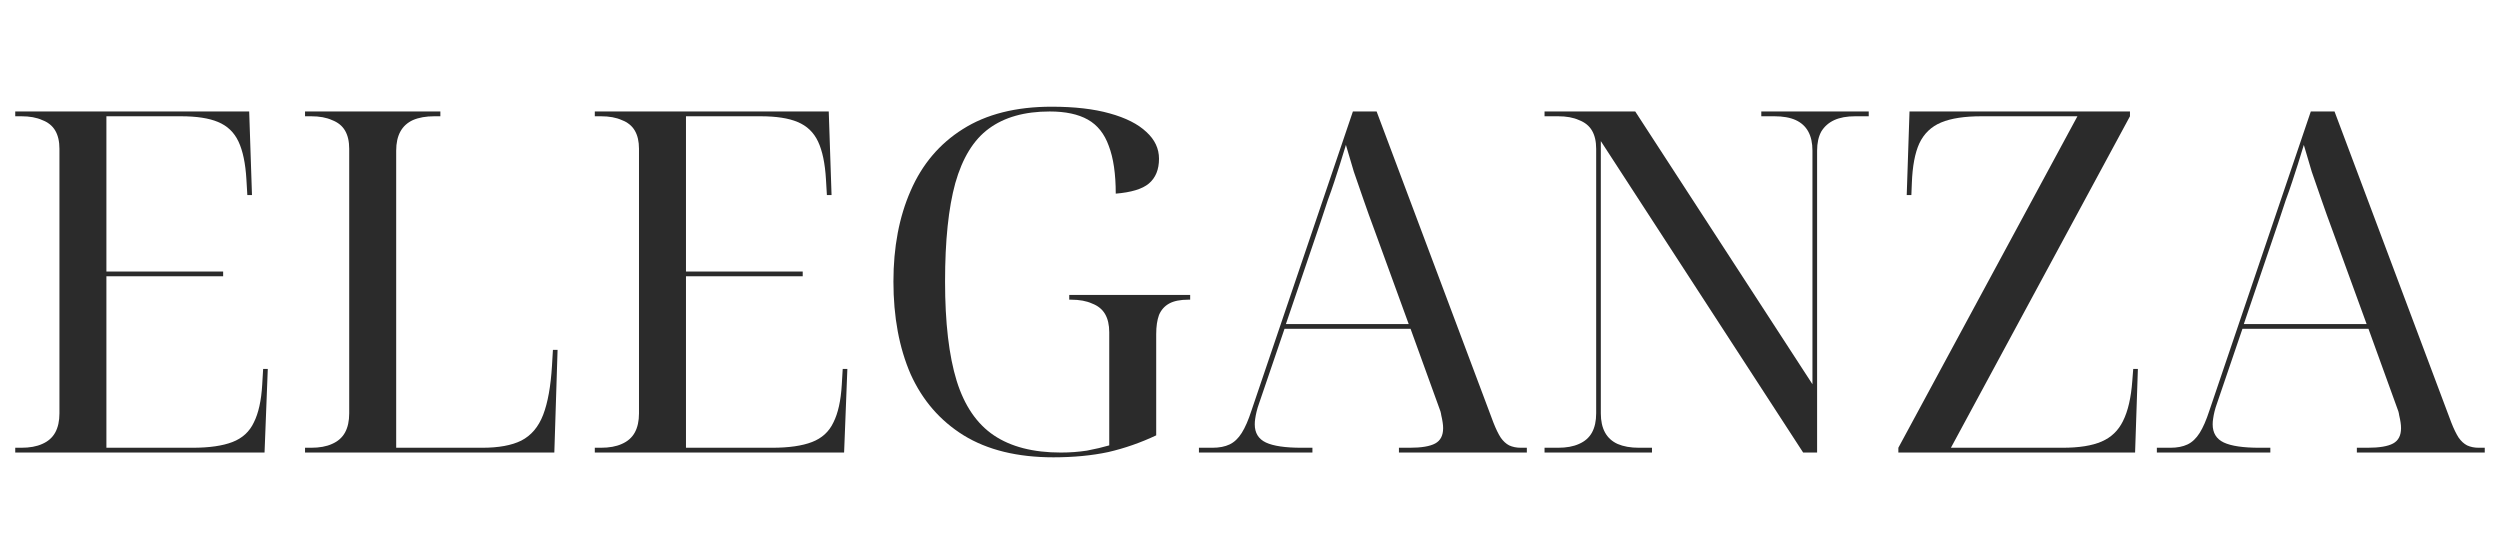
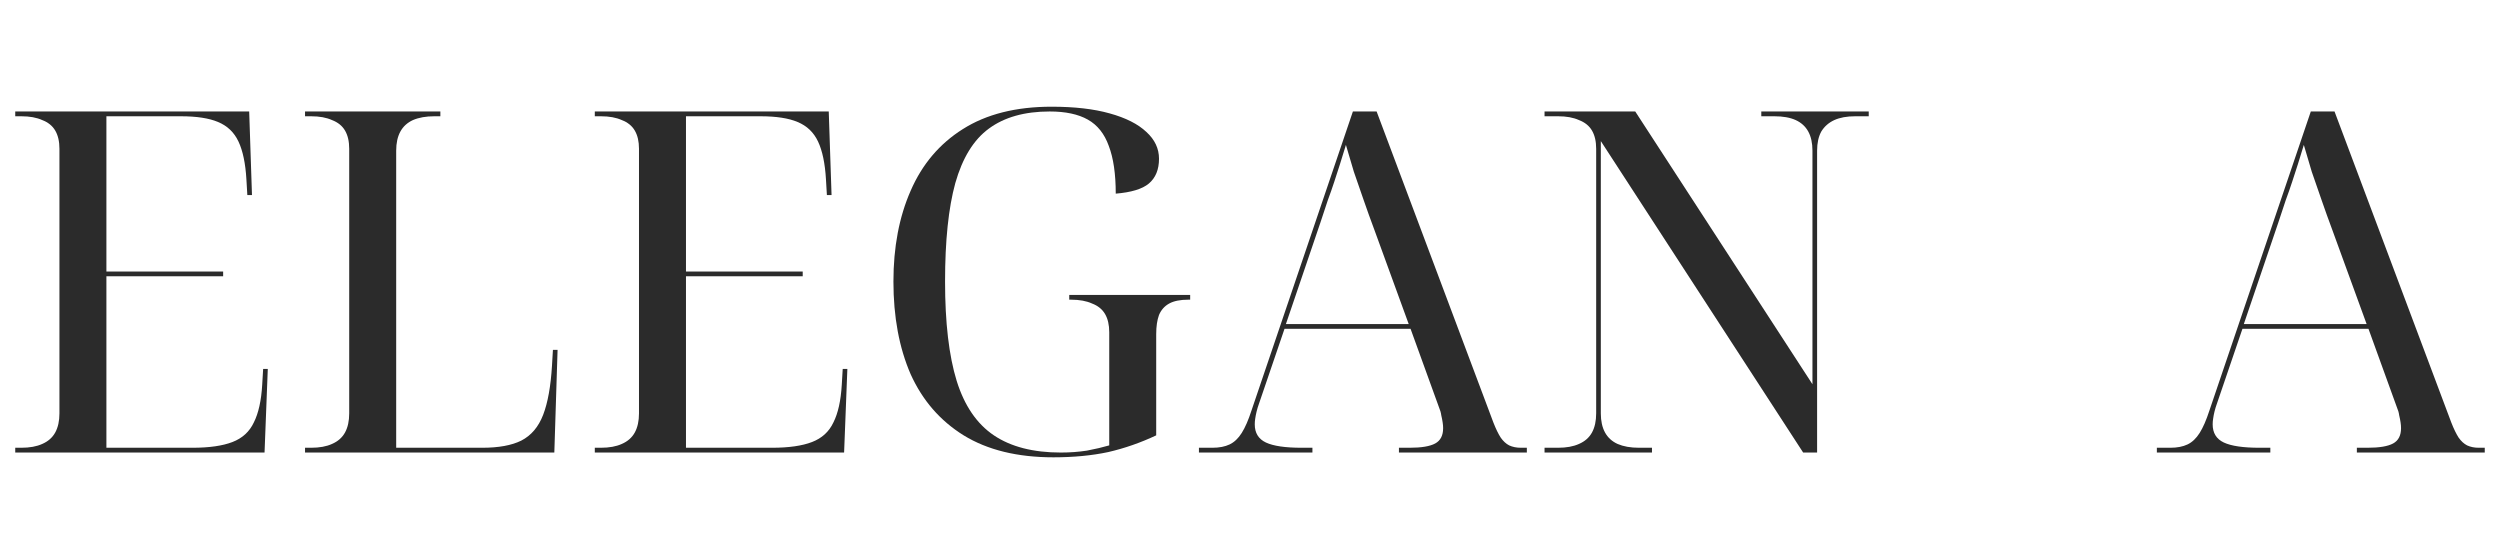
<svg xmlns="http://www.w3.org/2000/svg" width="164" height="36" viewBox="0 0 164 36" fill="none">
  <path d="M1 29.687V29.373H1.397C1.946 29.373 2.404 29.29 2.77 29.123C3.156 28.956 3.441 28.705 3.624 28.371C3.807 28.036 3.899 27.619 3.899 27.117V9.757C3.899 9.277 3.807 8.88 3.624 8.567C3.441 8.253 3.156 8.024 2.77 7.877C2.404 7.71 1.946 7.627 1.397 7.627H1V7.313H16.347L16.53 12.797H16.225L16.164 11.763C16.103 10.718 15.93 9.893 15.645 9.287C15.361 8.682 14.913 8.253 14.303 8.003C13.713 7.752 12.899 7.627 11.862 7.627H6.98V17.811H14.638V18.124H6.98V29.373H12.625C13.723 29.373 14.598 29.248 15.249 28.997C15.899 28.747 16.367 28.318 16.652 27.712C16.957 27.107 17.14 26.282 17.201 25.237L17.262 24.203H17.567L17.354 29.687H1Z" fill="#2B2B2B" />
  <path d="M20.01 29.687V29.373H20.406C20.956 29.373 21.413 29.29 21.779 29.123C22.166 28.956 22.451 28.705 22.634 28.371C22.817 28.036 22.908 27.619 22.908 27.117V9.757C22.908 9.277 22.817 8.88 22.634 8.567C22.451 8.253 22.166 8.024 21.779 7.877C21.413 7.71 20.956 7.627 20.406 7.627H20.01V7.313H28.888V7.627H28.492C27.943 7.627 27.475 7.71 27.088 7.877C26.722 8.045 26.448 8.295 26.265 8.629C26.081 8.964 25.99 9.381 25.99 9.883V29.373H31.634C32.712 29.373 33.567 29.217 34.197 28.903C34.848 28.569 35.326 28.005 35.631 27.211C35.936 26.417 36.13 25.341 36.211 23.984L36.272 22.95H36.577L36.364 29.687H20.01Z" fill="#2B2B2B" />
  <path d="M39.019 29.687V29.373H39.416C39.965 29.373 40.423 29.29 40.789 29.123C41.175 28.956 41.46 28.705 41.643 28.371C41.826 28.036 41.918 27.619 41.918 27.117V9.757C41.918 9.277 41.826 8.88 41.643 8.567C41.46 8.253 41.175 8.024 40.789 7.877C40.423 7.71 39.965 7.627 39.416 7.627H39.019V7.313H54.366L54.55 12.797H54.244L54.183 11.763C54.122 10.718 53.949 9.893 53.665 9.287C53.38 8.682 52.932 8.253 52.322 8.003C51.732 7.752 50.919 7.627 49.881 7.627H45V17.811H52.658V18.124H45V29.373H50.644C51.742 29.373 52.617 29.248 53.268 28.997C53.919 28.747 54.387 28.318 54.672 27.712C54.977 27.107 55.16 26.282 55.221 25.237L55.282 24.203H55.587L55.373 29.687H39.019Z" fill="#2B2B2B" />
  <path d="M69.105 30C66.745 30 64.782 29.52 63.216 28.559C61.67 27.598 60.511 26.261 59.738 24.548C58.985 22.814 58.609 20.788 58.609 18.469C58.609 16.212 58.985 14.228 59.738 12.515C60.49 10.781 61.629 9.434 63.155 8.473C64.701 7.491 66.643 7 68.983 7C70.488 7 71.759 7.146 72.796 7.439C73.854 7.731 74.658 8.139 75.207 8.661C75.756 9.162 76.031 9.747 76.031 10.415C76.031 11.126 75.807 11.669 75.359 12.045C74.932 12.4 74.21 12.619 73.193 12.703C73.193 11.408 73.04 10.363 72.735 9.569C72.451 8.776 71.993 8.201 71.362 7.846C70.732 7.491 69.898 7.313 68.861 7.313C67.213 7.313 65.881 7.689 64.864 8.441C63.867 9.173 63.135 10.363 62.667 12.014C62.219 13.643 61.996 15.795 61.996 18.469C61.996 21.163 62.25 23.336 62.758 24.986C63.267 26.616 64.081 27.806 65.199 28.559C66.318 29.311 67.782 29.687 69.593 29.687C70.183 29.687 70.752 29.645 71.301 29.561C71.851 29.457 72.339 29.342 72.766 29.217V21.79C72.766 21.31 72.674 20.913 72.491 20.599C72.308 20.286 72.023 20.056 71.637 19.91C71.271 19.743 70.813 19.659 70.264 19.659H70.142V19.346H78.075V19.659H77.953C77.424 19.659 77.007 19.743 76.702 19.91C76.397 20.077 76.173 20.328 76.031 20.662C75.909 20.996 75.847 21.414 75.847 21.916V28.559C74.831 29.039 73.783 29.405 72.705 29.655C71.627 29.885 70.427 30 69.105 30Z" fill="#2B2B2B" />
  <path d="M78.65 29.687V29.373H79.535C79.983 29.373 80.359 29.3 80.664 29.154C80.969 29.008 81.234 28.757 81.457 28.402C81.681 28.047 81.895 27.556 82.098 26.929L88.75 7.313H90.306L97.964 27.712C98.127 28.13 98.289 28.465 98.452 28.715C98.615 28.945 98.798 29.112 99.001 29.217C99.225 29.321 99.479 29.373 99.764 29.373H100.161V29.687H91.77V29.373H92.472C93.245 29.373 93.804 29.279 94.15 29.091C94.496 28.903 94.669 28.569 94.669 28.089C94.669 27.963 94.659 27.838 94.638 27.712C94.618 27.566 94.587 27.41 94.547 27.242C94.526 27.075 94.475 26.898 94.394 26.71L92.533 21.571H84.264L82.586 26.491C82.525 26.658 82.475 26.825 82.434 26.992C82.393 27.159 82.363 27.316 82.342 27.462C82.322 27.587 82.312 27.712 82.312 27.838C82.312 28.402 82.556 28.799 83.044 29.029C83.532 29.258 84.315 29.373 85.393 29.373H86.095V29.687H78.65ZM84.356 21.258H92.411L90.184 15.147C89.919 14.437 89.675 13.758 89.451 13.11C89.228 12.463 89.014 11.847 88.811 11.262C88.627 10.656 88.455 10.071 88.292 9.507C88.15 9.966 88.017 10.395 87.895 10.792C87.773 11.168 87.651 11.544 87.529 11.92C87.407 12.296 87.265 12.703 87.102 13.142C86.96 13.559 86.797 14.05 86.614 14.614L84.356 21.258Z" fill="#2B2B2B" />
  <path d="M101.322 29.687V29.373H102.207C102.756 29.373 103.214 29.29 103.58 29.123C103.967 28.956 104.252 28.705 104.435 28.371C104.618 28.036 104.709 27.619 104.709 27.117V9.757C104.709 9.277 104.618 8.88 104.435 8.567C104.252 8.253 103.967 8.024 103.58 7.877C103.214 7.71 102.756 7.627 102.207 7.627H101.322V7.313H107.272L118.897 25.206V9.883C118.897 9.381 118.805 8.964 118.622 8.629C118.439 8.295 118.164 8.045 117.798 7.877C117.432 7.71 116.964 7.627 116.395 7.627H115.541V7.313H122.589V7.627H121.704C121.155 7.627 120.697 7.71 120.331 7.877C119.965 8.045 119.68 8.295 119.476 8.629C119.293 8.964 119.202 9.381 119.202 9.883V29.687H118.287L105.014 9.256V27.117C105.014 27.619 105.106 28.036 105.289 28.371C105.472 28.705 105.747 28.956 106.113 29.123C106.499 29.29 106.967 29.373 107.516 29.373H108.37V29.687H101.322Z" fill="#2B2B2B" />
-   <path d="M124.532 29.687V29.373L136.279 7.627H129.993C128.875 7.627 127.99 7.762 127.339 8.034C126.688 8.306 126.21 8.765 125.905 9.413C125.62 10.04 125.457 10.906 125.417 12.014L125.386 12.797H125.081L125.264 7.313H139.726V7.627L127.98 29.373H135.302C136.38 29.373 137.235 29.238 137.865 28.966C138.496 28.694 138.964 28.245 139.269 27.619C139.594 26.971 139.798 26.094 139.879 24.986L139.94 24.203H140.245L140.062 29.687H124.532Z" fill="#2B2B2B" />
  <path d="M141.49 29.687V29.373H142.375C142.822 29.373 143.198 29.3 143.504 29.154C143.809 29.008 144.073 28.757 144.297 28.402C144.521 28.047 144.734 27.556 144.938 26.929L151.589 7.313H153.145L160.803 27.712C160.966 28.13 161.129 28.465 161.291 28.715C161.454 28.945 161.637 29.112 161.841 29.217C162.064 29.321 162.319 29.373 162.603 29.373H163V29.687H154.61V29.373H155.311C156.084 29.373 156.644 29.279 156.989 29.091C157.335 28.903 157.508 28.569 157.508 28.089C157.508 27.963 157.498 27.838 157.478 27.712C157.457 27.566 157.427 27.41 157.386 27.242C157.366 27.075 157.315 26.898 157.233 26.71L155.372 21.571H147.104L145.426 26.491C145.365 26.658 145.314 26.825 145.273 26.992C145.232 27.159 145.202 27.316 145.182 27.462C145.161 27.587 145.151 27.712 145.151 27.838C145.151 28.402 145.395 28.799 145.883 29.029C146.372 29.258 147.155 29.373 148.233 29.373H148.934V29.687H141.49ZM147.195 21.258H155.25L153.023 15.147C152.759 14.437 152.514 13.758 152.291 13.11C152.067 12.463 151.853 11.847 151.65 11.262C151.467 10.656 151.294 10.071 151.131 9.507C150.989 9.966 150.857 10.395 150.735 10.792C150.613 11.168 150.491 11.544 150.368 11.92C150.246 12.296 150.104 12.703 149.941 13.142C149.799 13.559 149.636 14.05 149.453 14.614L147.195 21.258Z" fill="#2B2B2B" />
</svg>